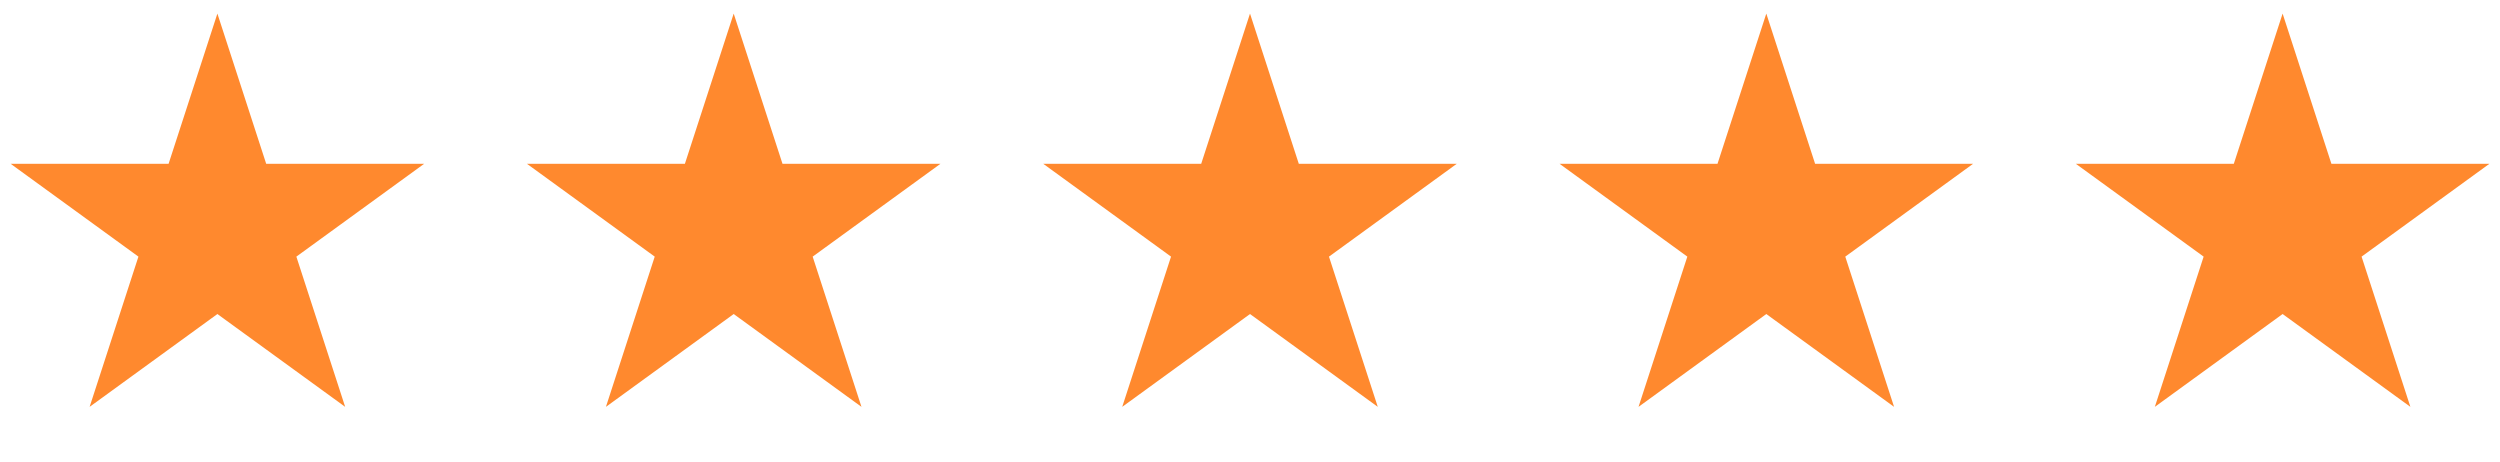
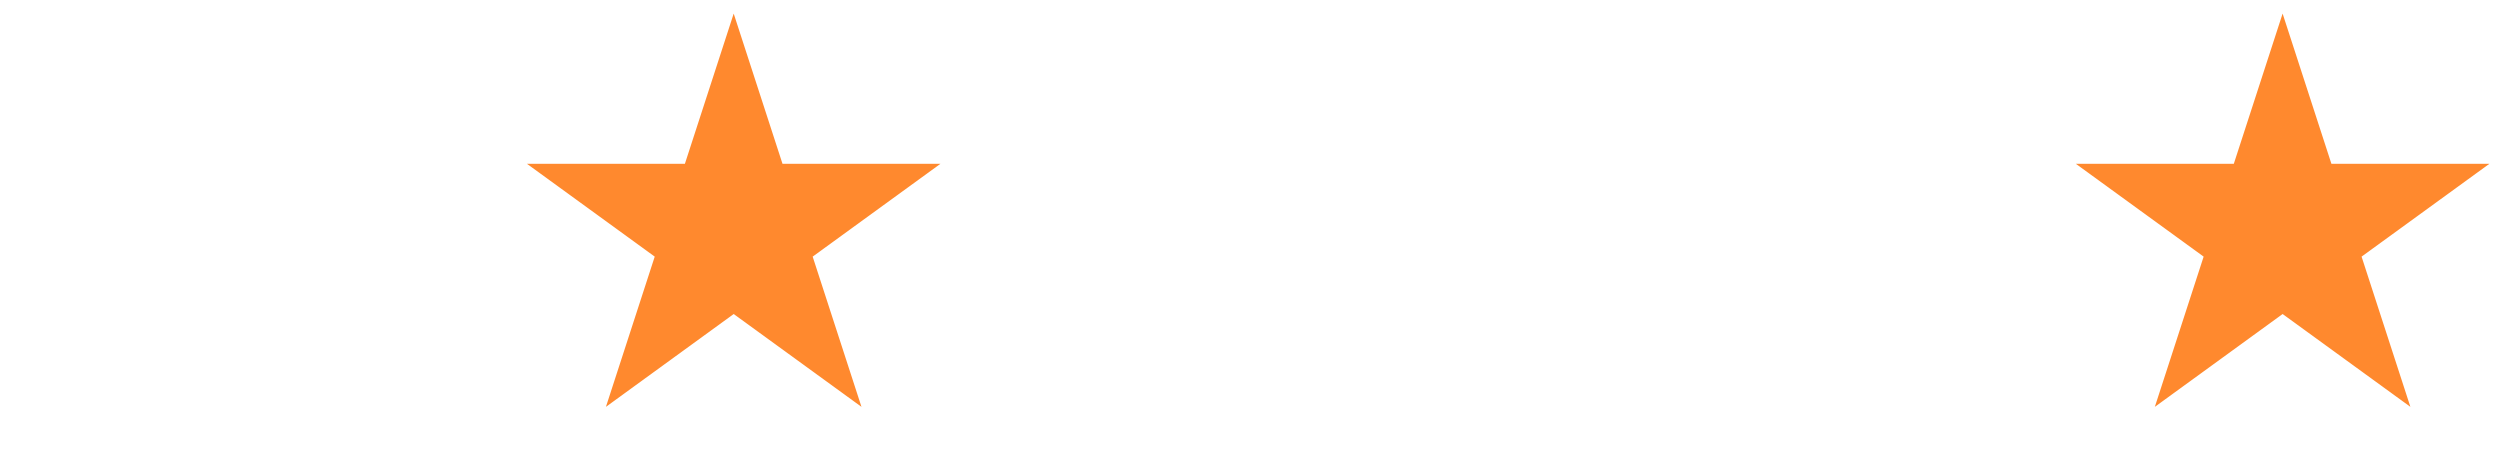
<svg xmlns="http://www.w3.org/2000/svg" width="92" height="17" viewBox="0 0 92 17" fill="none">
-   <path d="M8 0.5L9.796 6.028H15.608L10.906 9.444L12.702 14.972L8 11.556L3.298 14.972L5.094 9.444L0.392 6.028H6.204L8 0.5Z" fill="#FF892E" />
  <path d="M27 0.5L28.796 6.028H34.608L29.906 9.444L31.702 14.972L27 11.556L22.298 14.972L24.094 9.444L19.392 6.028H25.204L27 0.5Z" fill="#FF892E" />
-   <path d="M46 0.5L47.796 6.028H53.608L48.906 9.444L50.702 14.972L46 11.556L41.298 14.972L43.094 9.444L38.392 6.028H44.204L46 0.5Z" fill="#FF892E" />
-   <path d="M65 0.5L66.796 6.028H72.609L67.906 9.444L69.702 14.972L65 11.556L60.298 14.972L62.094 9.444L57.392 6.028H63.204L65 0.5Z" fill="#FF892E" />
  <path d="M84 0.5L85.796 6.028H91.609L86.906 9.444L88.702 14.972L84 11.556L79.298 14.972L81.094 9.444L76.391 6.028H82.204L84 0.5Z" fill="#FF892E" />
</svg>